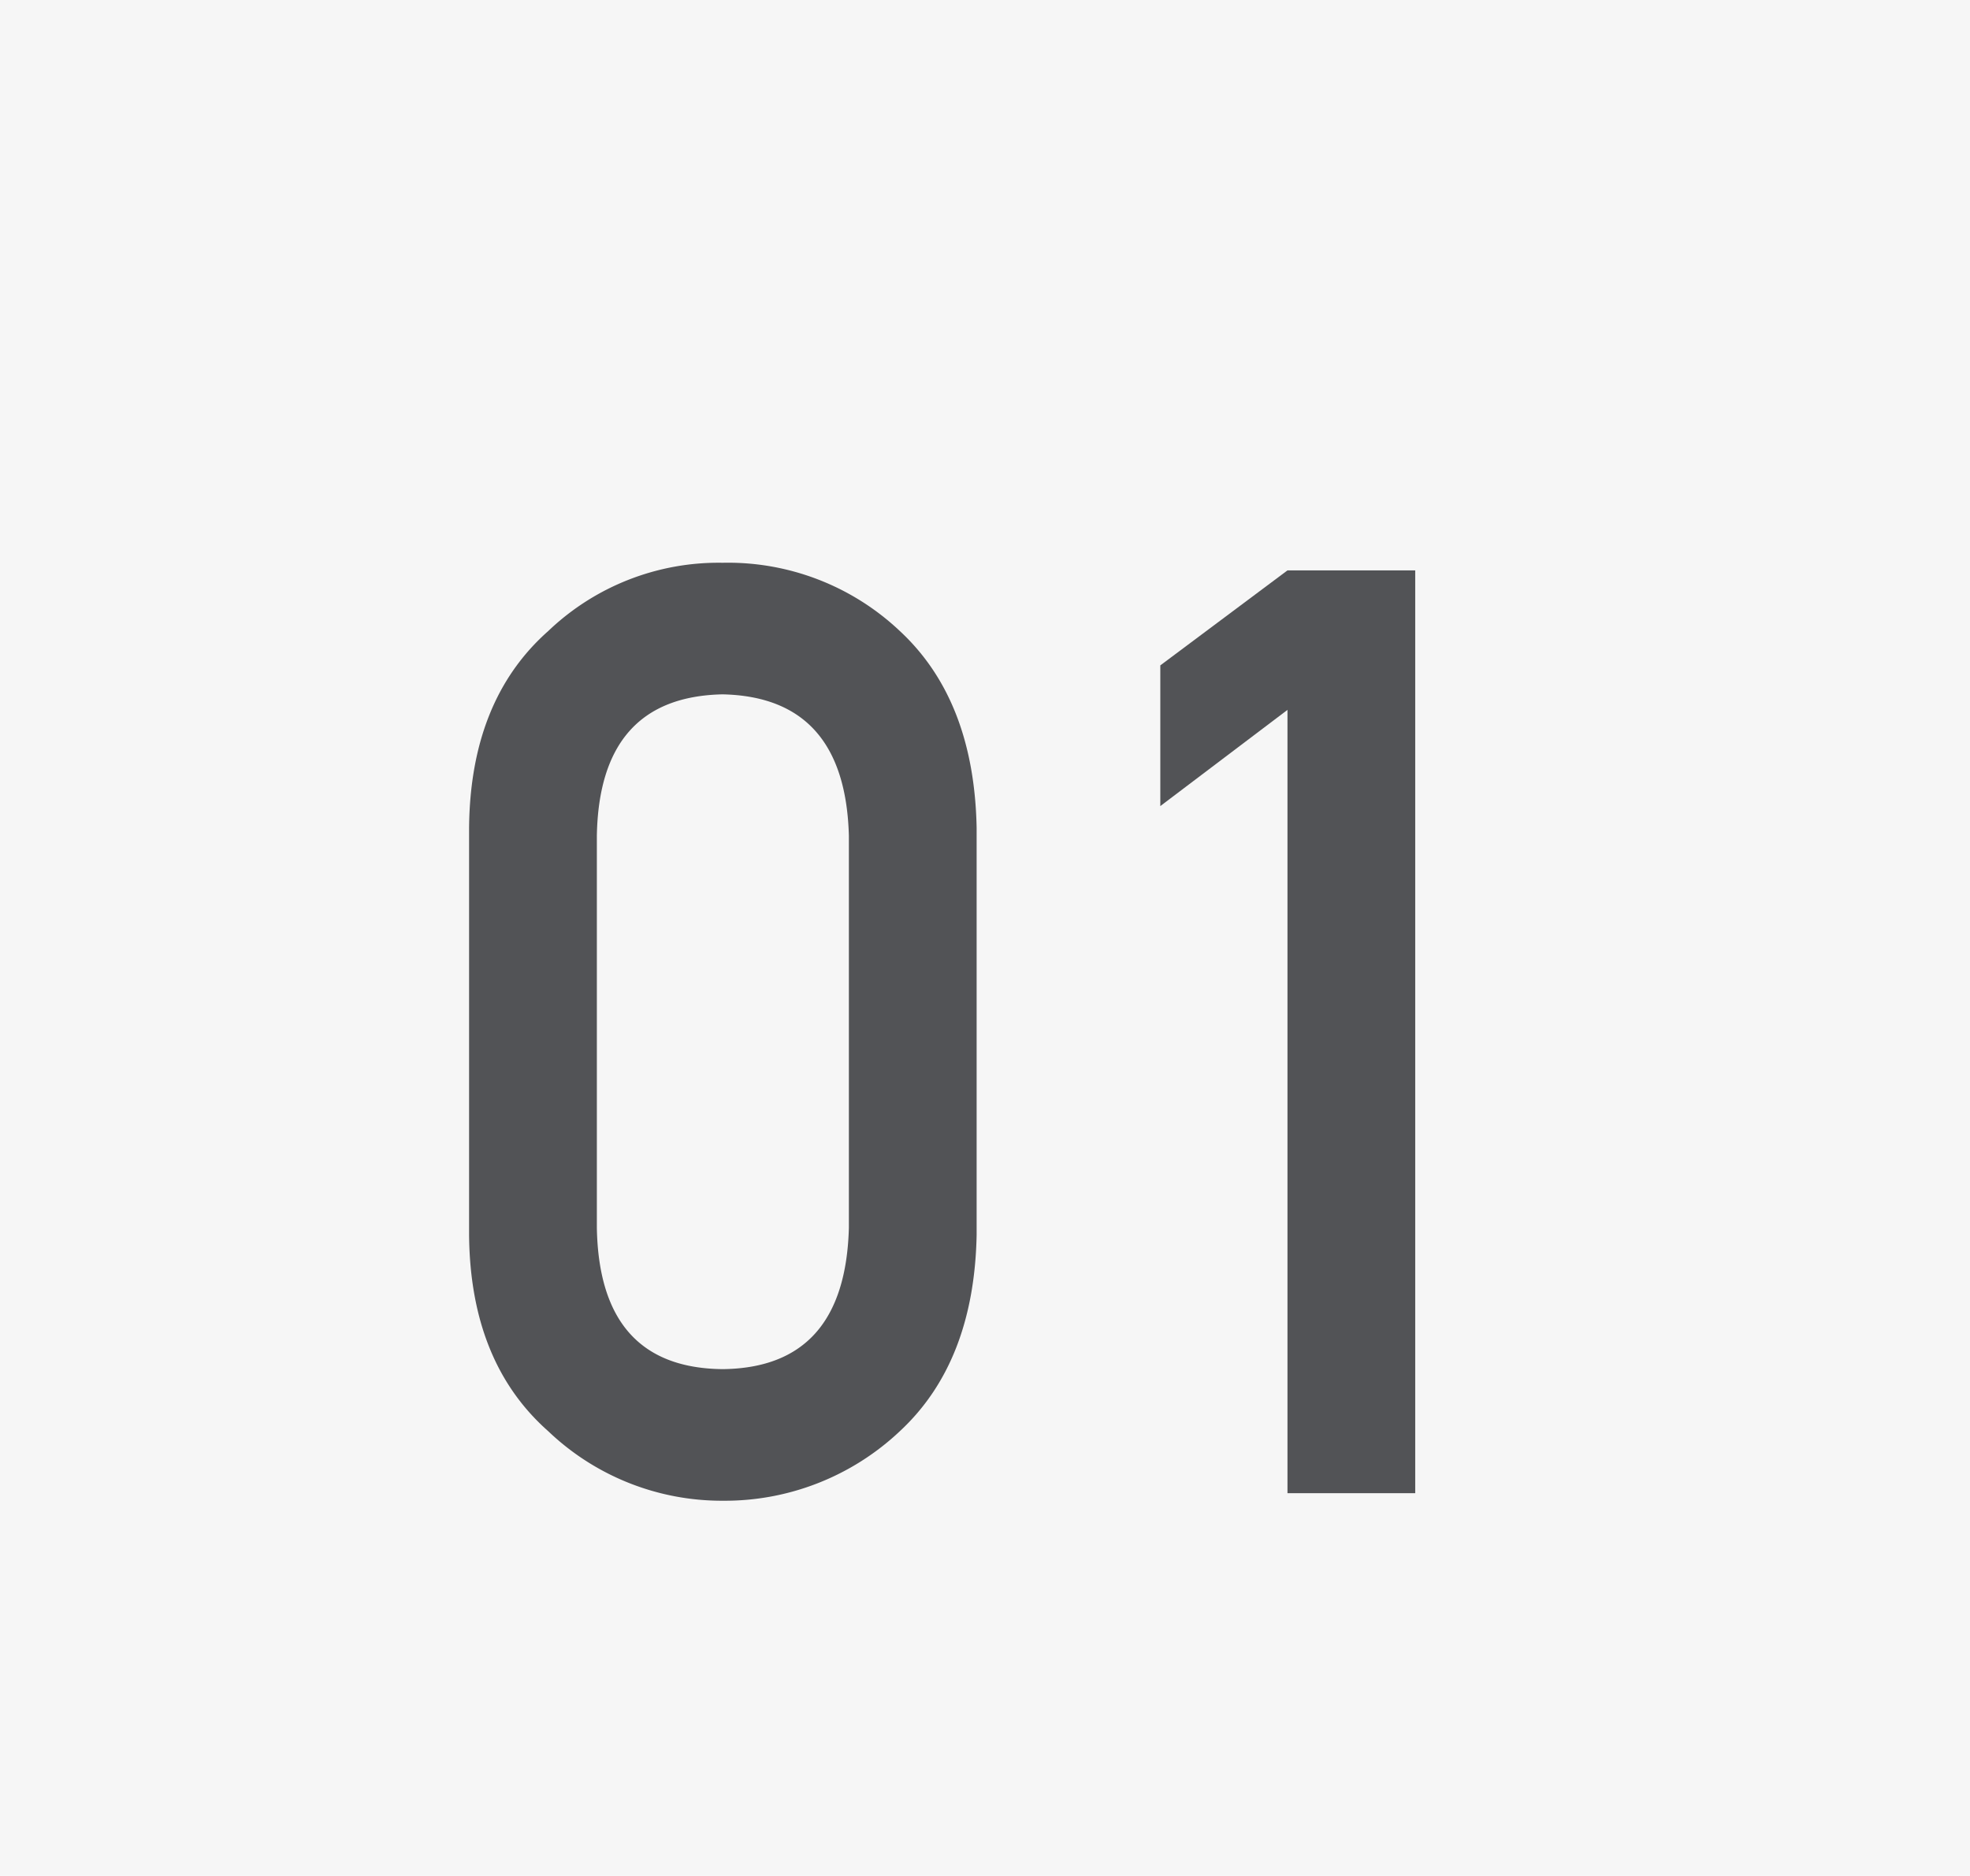
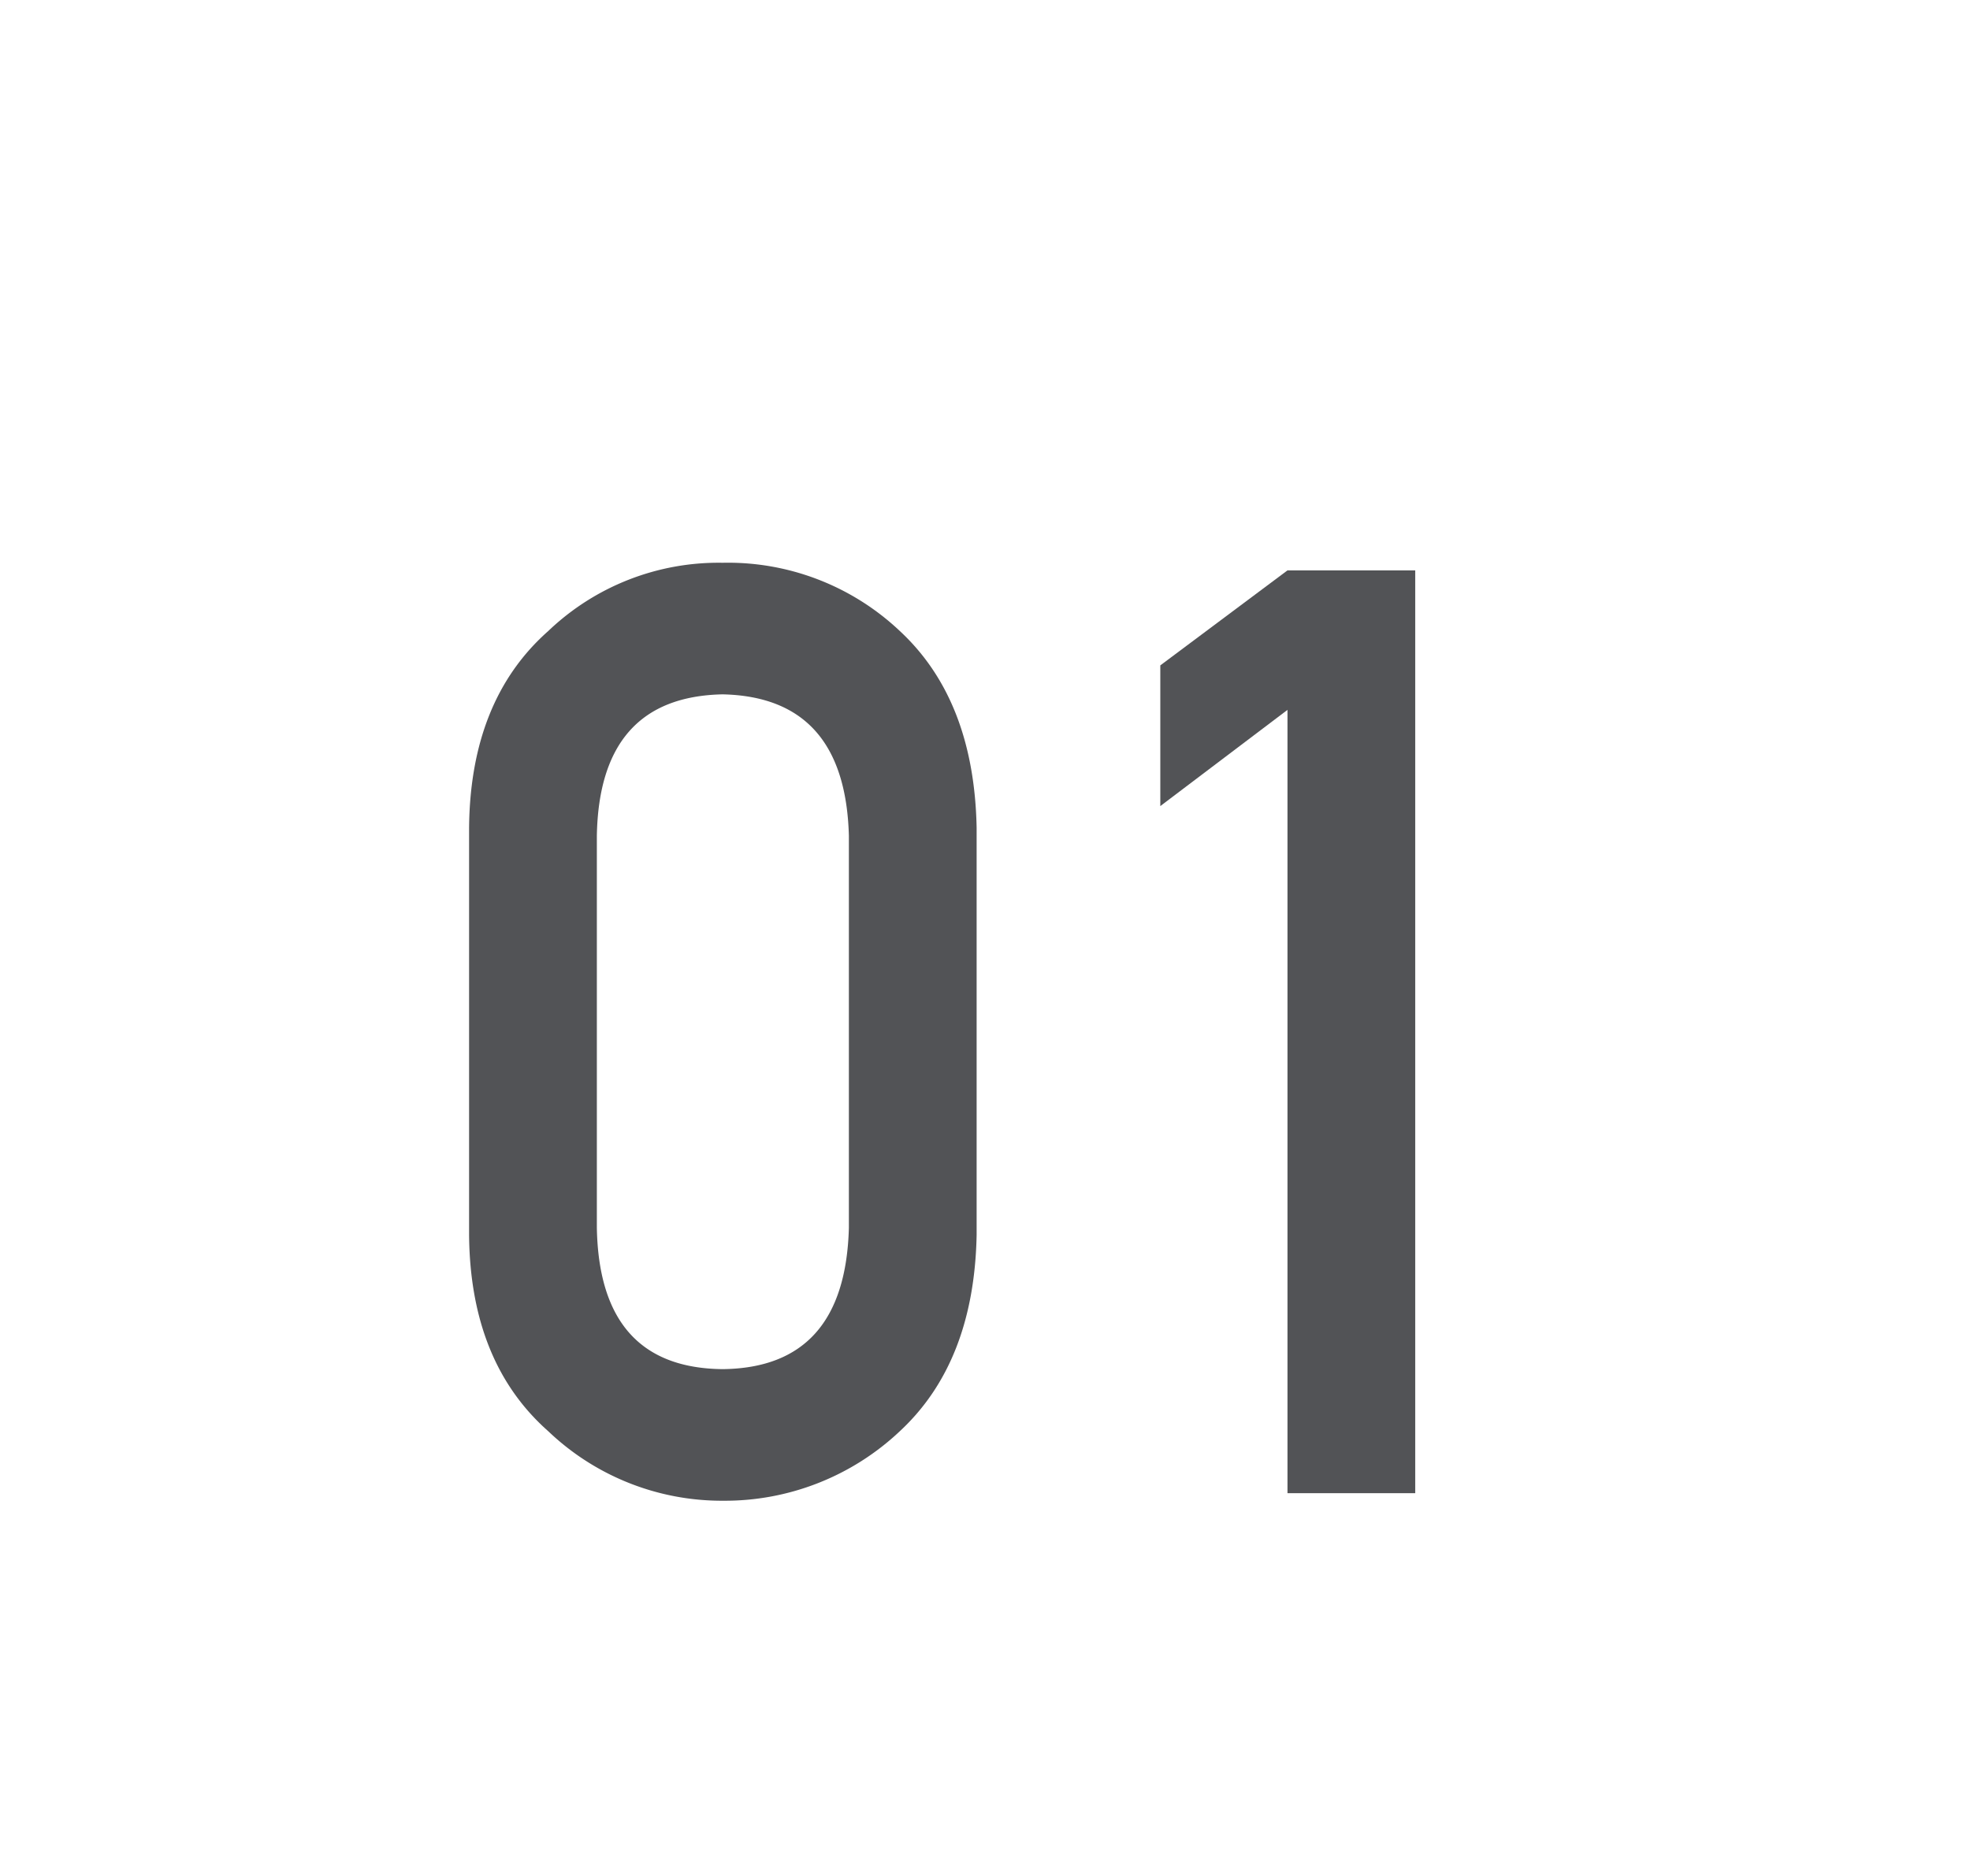
<svg xmlns="http://www.w3.org/2000/svg" width="105" height="100" viewBox="0 0 105 100">
  <g id="グループ_2026" data-name="グループ 2026" transform="translate(-645 -1553)">
-     <rect id="長方形_499" data-name="長方形 499" width="105" height="100" transform="translate(645 1553)" fill="#f6f6f6" />
    <g id="グループ_1084" data-name="グループ 1084" transform="translate(-2555.484 1488.744)">
      <path id="パス_4274" data-name="パス 4274" d="M3225.486,108.369q.065-6.8,4.22-10.476a13.135,13.135,0,0,1,9.29-3.638,13.332,13.332,0,0,1,9.454,3.643q3.958,3.678,4.088,10.493v21.693q-.131,6.782-4.088,10.459a13.588,13.588,0,0,1-9.454,3.711,13.394,13.394,0,0,1-9.29-3.705q-4.155-3.672-4.22-10.443Zm20.243.439q-.2-7.4-6.733-7.539-6.569.136-6.7,7.539V129.7q.131,7.472,6.7,7.539,6.536-.068,6.733-7.539Z" transform="translate(0 0)" fill="#525356" />
      <path id="パス_4275" data-name="パス 4275" d="M3308.4,102.528l-6.778,5.128v-7.5l6.778-5.064h6.809v49.19H3308.4Z" transform="translate(-39.294 -0.431)" fill="#525356" />
    </g>
  </g>
</svg>